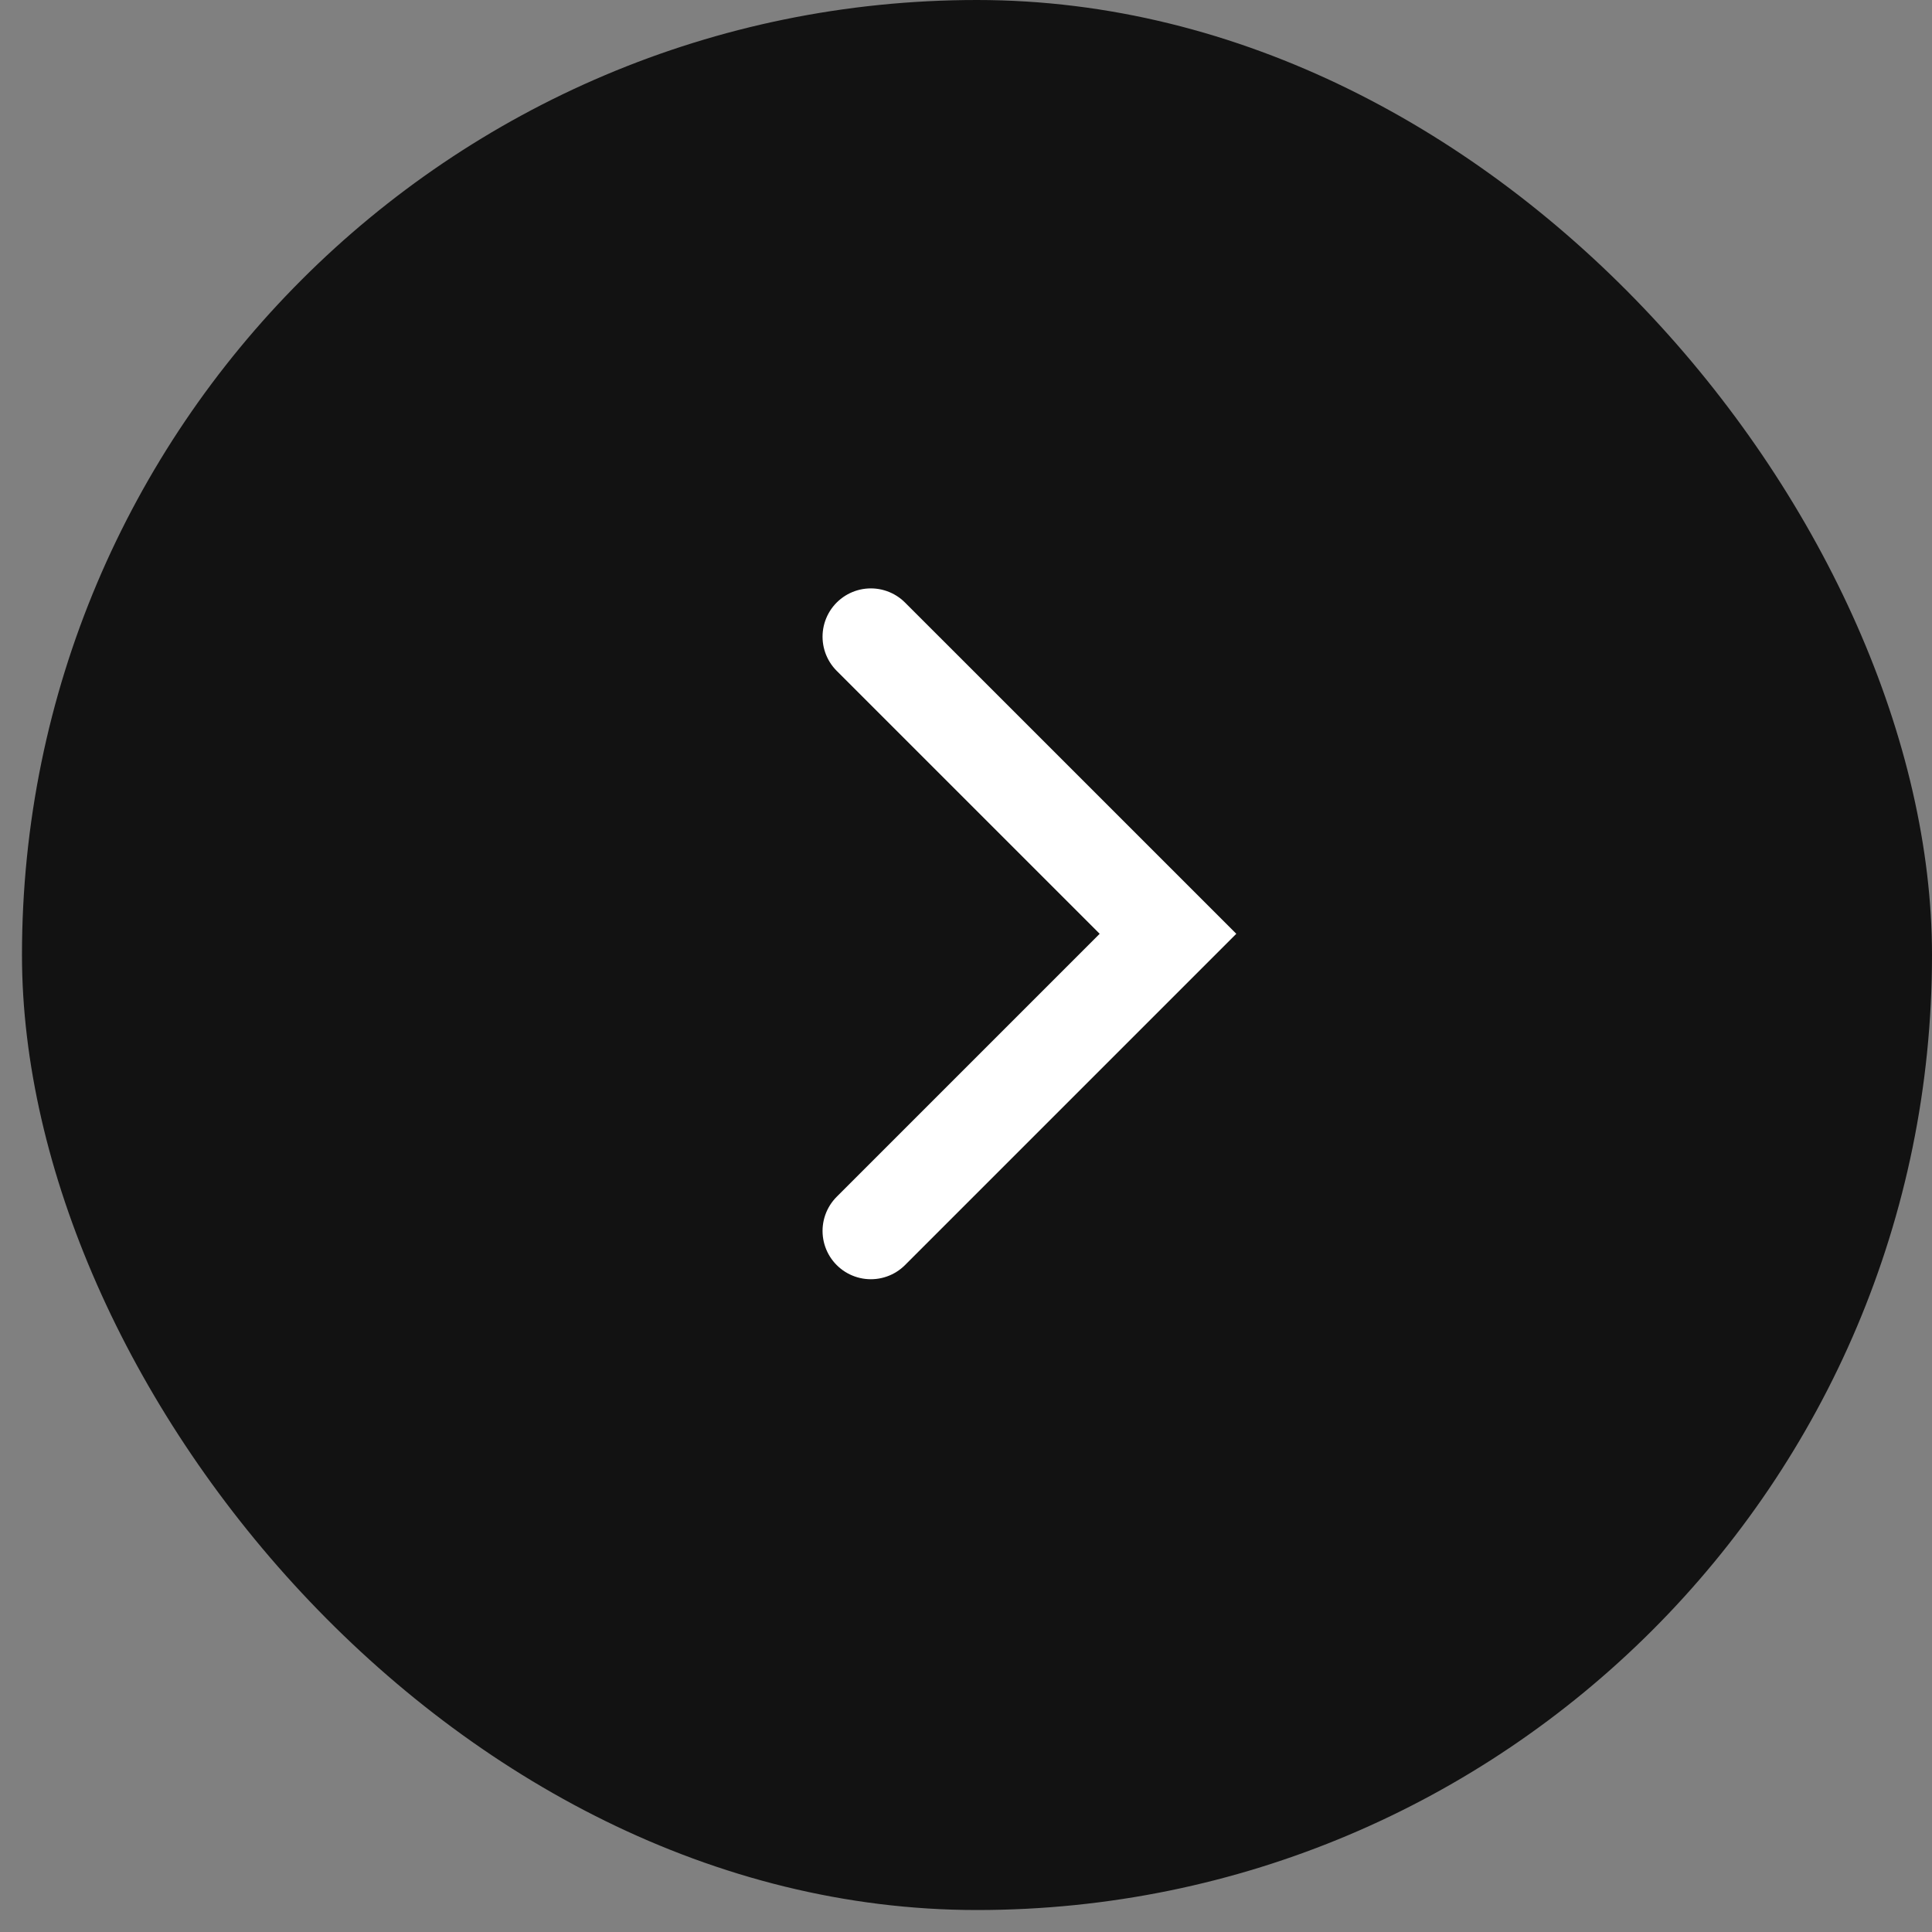
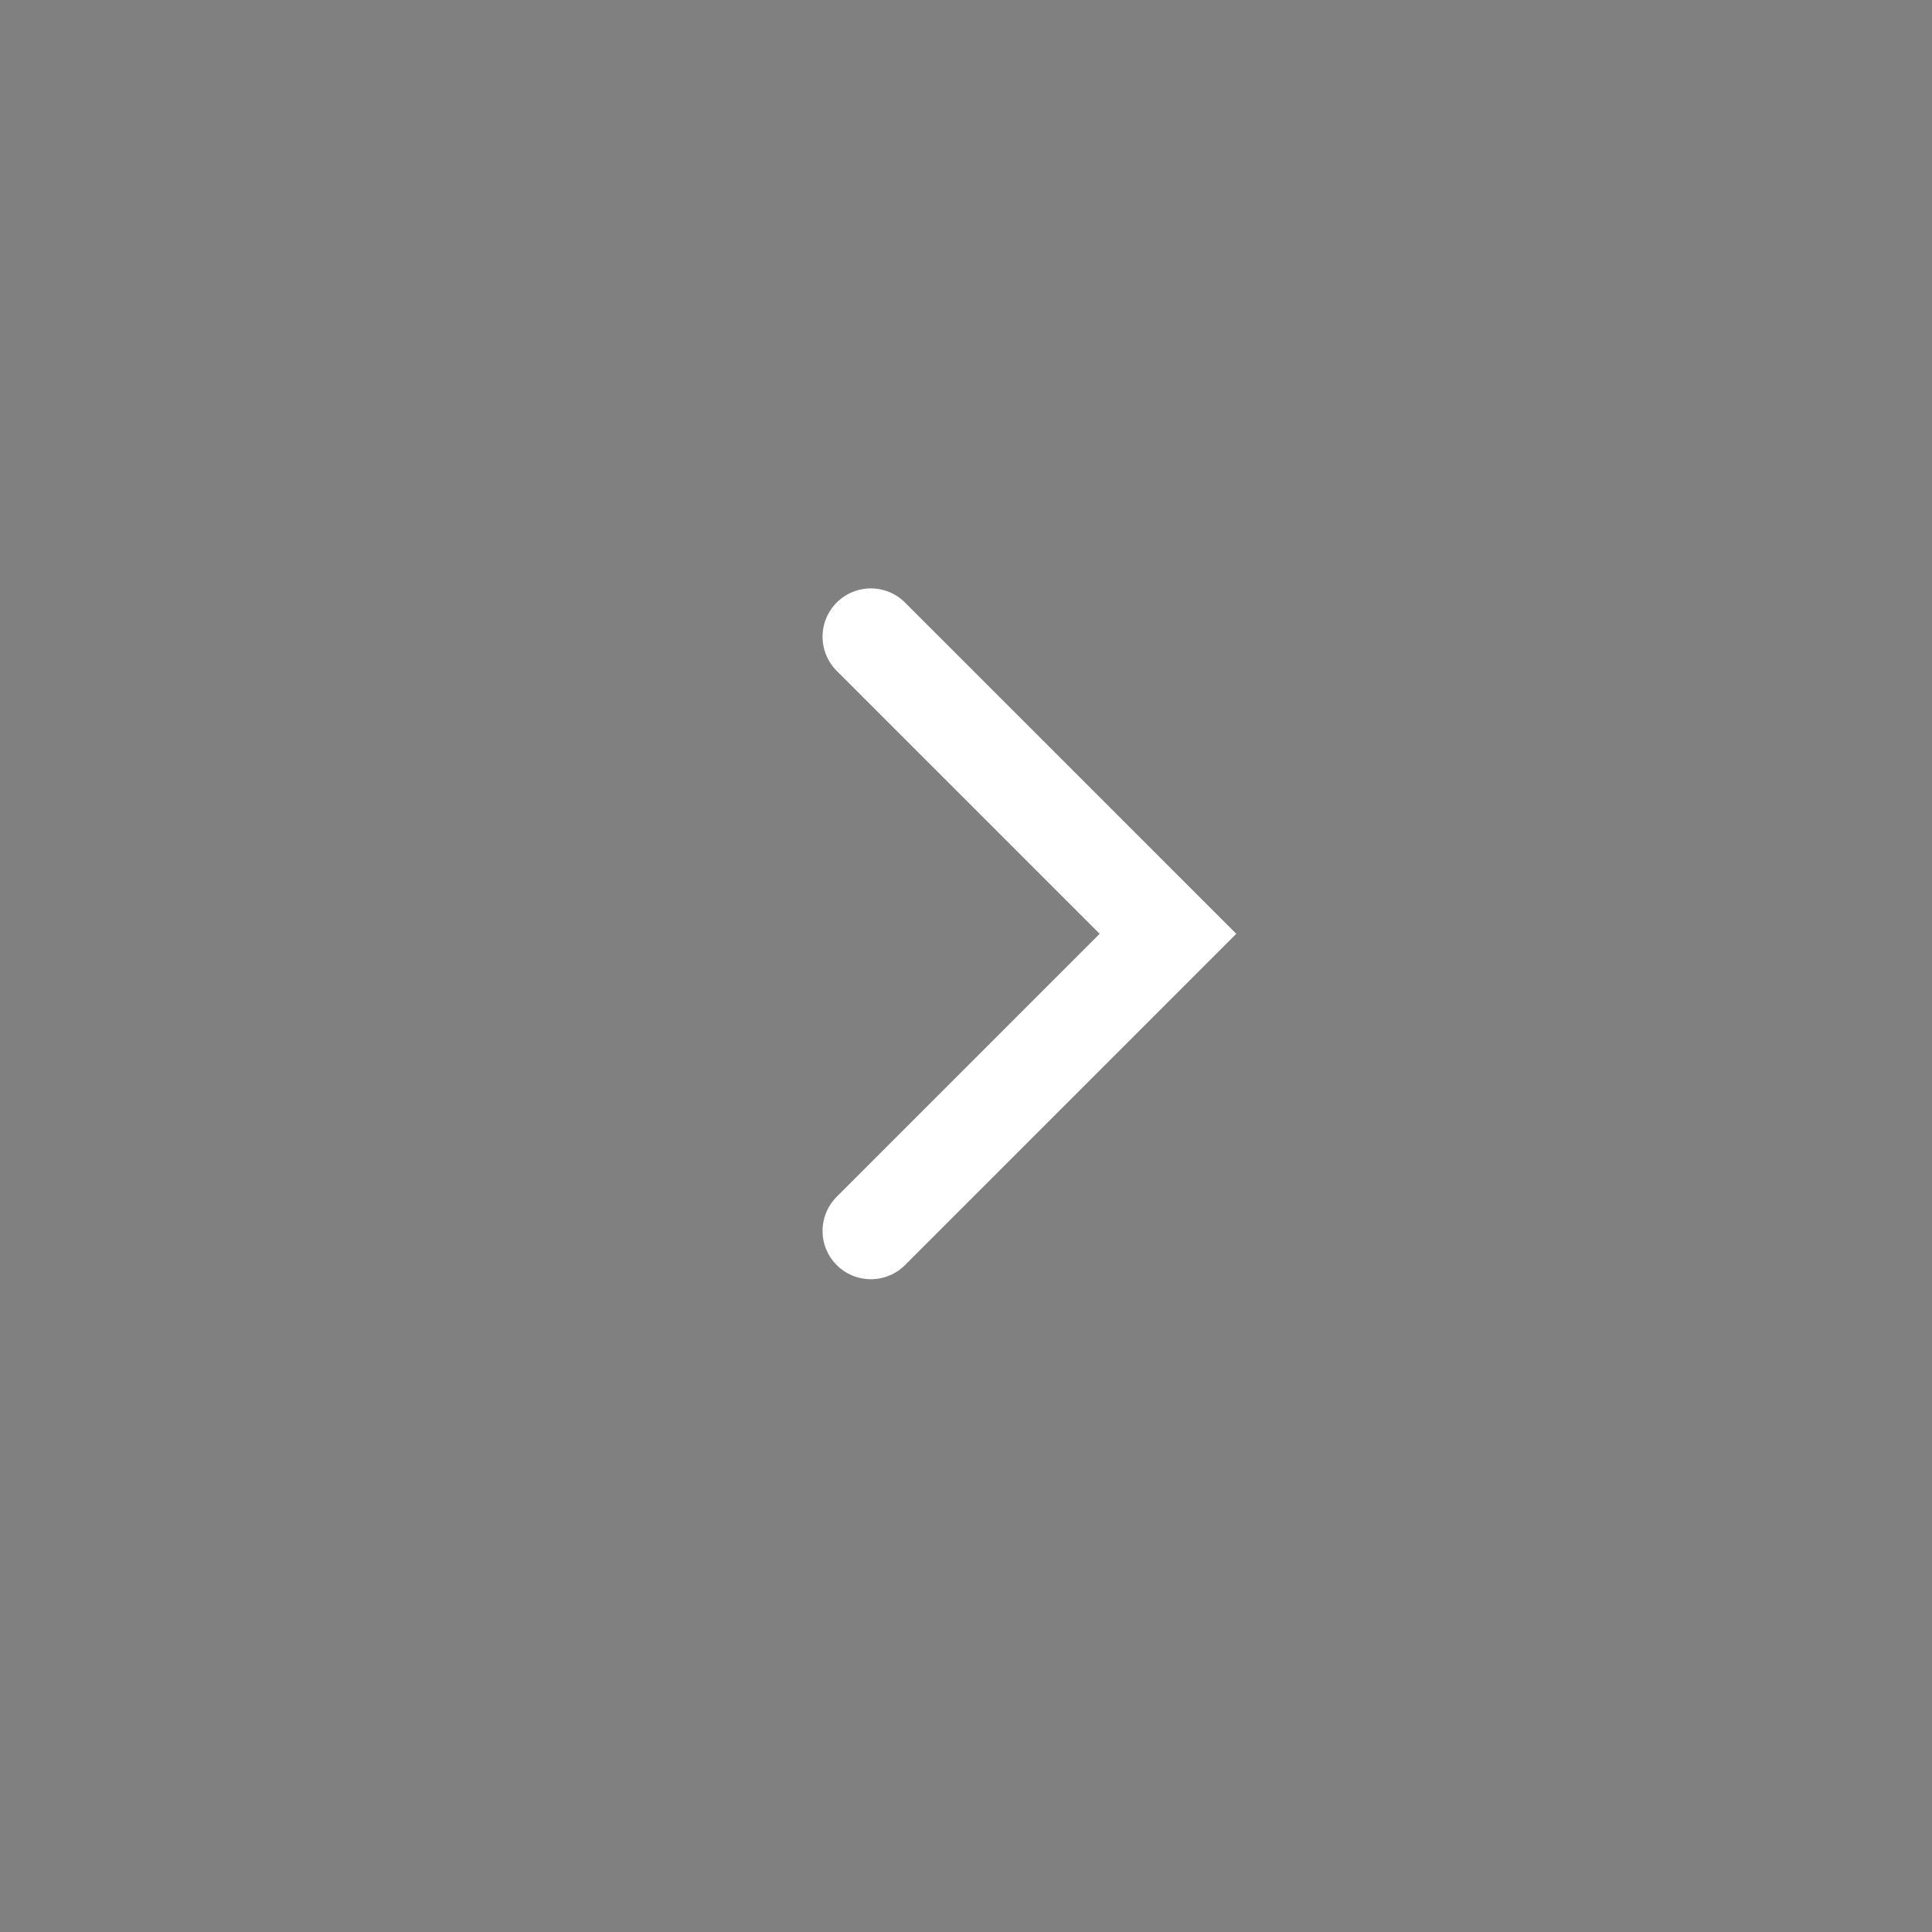
<svg xmlns="http://www.w3.org/2000/svg" width="40" height="40" viewBox="0 0 40 40" fill="none">
  <rect x="0" y="0" width="40" height="40" fill="#808080" stroke="none" />
-   <rect x="0.455" width="39.545" height="39.545" rx="19.773" fill="#121212" />
  <path d="M18.03 13.182L24.182 19.333L18.03 25.485" stroke="white" stroke-width="2" stroke-linecap="round" />
</svg>